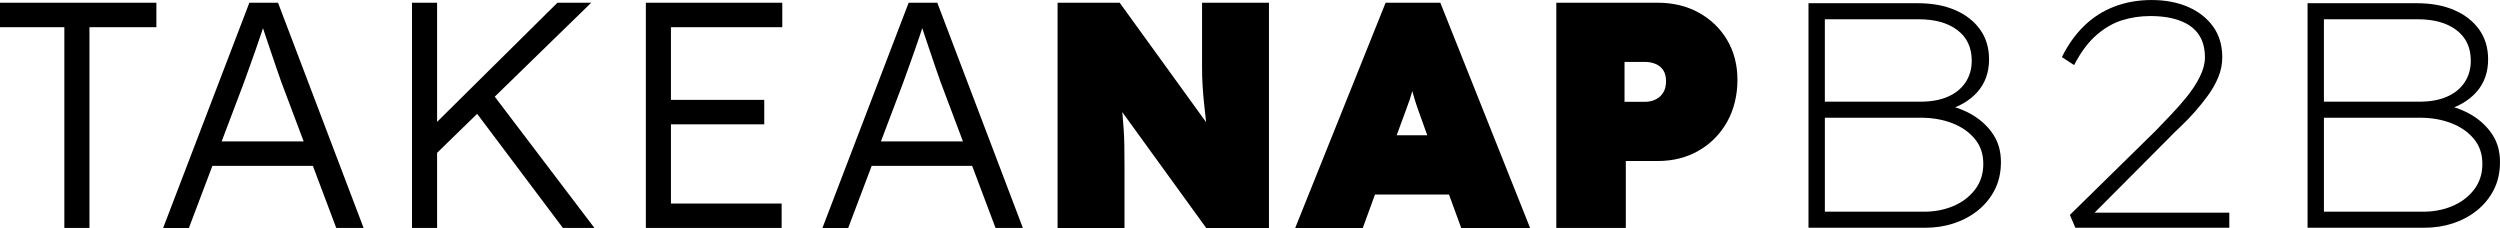
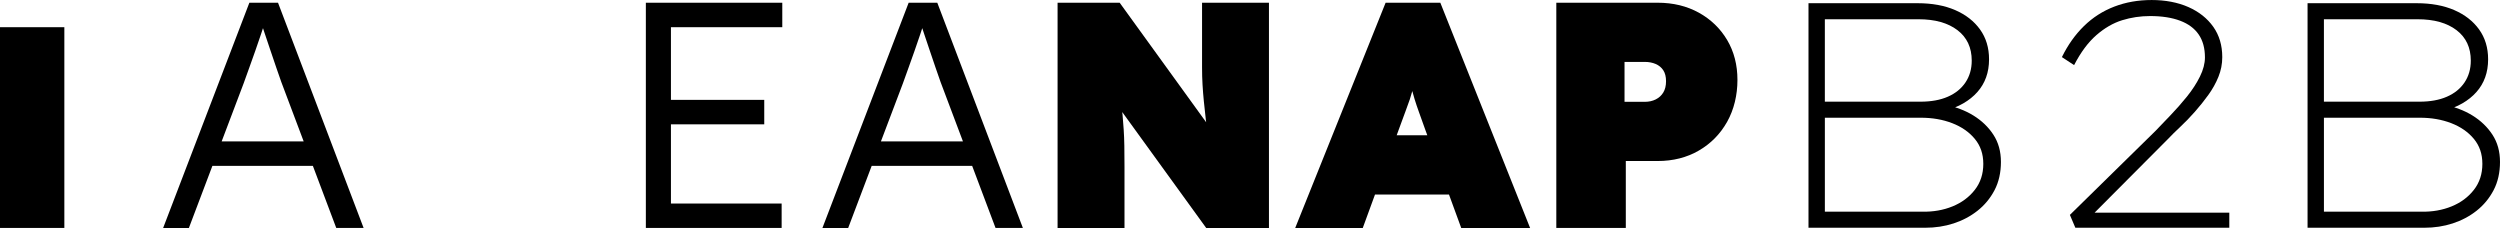
<svg xmlns="http://www.w3.org/2000/svg" viewBox="0 0 1441.74 131.46" data-name="Layer 1" id="Layer_1">
  <defs>
    <style>
      .cls-1 {
        stroke-width: 0px;
      }
    </style>
  </defs>
  <g>
-     <path d="m37.11,131.46V15.67H0V1.57h90.19v14.1h-38.6v115.79h-14.47Z" class="cls-1" />
+     <path d="m37.11,131.46V15.67H0V1.57v14.1h-38.6v115.79h-14.47Z" class="cls-1" />
    <path d="m693.22,1.57v37.11c0,3.71.09,7.11.28,10.21.18,3.09.43,6.21.74,9.37.31,3.16.68,6.59,1.11,10.3.07.59.16,1.3.23,1.93L645.71,1.57h-35.81v129.9h38.59v-35.44c0-4.58-.03-8.56-.09-11.97-.06-3.4-.18-6.5-.37-9.28-.19-2.78-.41-5.6-.65-8.44-.05-.52-.14-1.18-.19-1.72l48.43,66.86h36.18V1.57h-38.59Z" class="cls-1" />
    <path d="m897.52,131.46V1.57h58.45c8.91,0,16.82,1.92,23.75,5.75,6.93,3.84,12.37,9.09,16.33,15.77,3.95,6.68,5.93,14.35,5.93,23.01s-1.98,17.07-5.93,24.12c-3.96,7.05-9.4,12.59-16.33,16.61-6.93,4.02-14.85,6.03-23.75,6.03h-18.37v38.6h-40.08Zm39.34-72.74h11.69c2.35,0,4.45-.46,6.31-1.39,1.86-.93,3.31-2.26,4.36-3.99,1.05-1.73,1.58-3.9,1.58-6.5s-.53-4.7-1.58-6.31c-1.05-1.6-2.5-2.81-4.36-3.62-1.86-.8-3.96-1.21-6.31-1.21h-11.69v23.01Z" class="cls-1" />
    <path d="m882.4,131.46L830.63,1.57h-31.55l-52.14,129.9h38.96l7.06-19.3h42.66l7.06,19.3h39.72Zm-72.09-66.62c1.04-2.72,1.97-5.29,2.78-7.7.48-1.43.92-3.06,1.37-4.62.44,1.56.88,3.19,1.32,4.62.74,2.41,1.6,4.98,2.6,7.7.99,2.72,2.17,6,3.52,9.83l1.22,3.34h-17.66l1.22-3.34c1.36-3.83,2.57-7.11,3.62-9.83Z" class="cls-1" />
    <path d="m193.92,131.46h15.77L160.33,1.57h-16.52l-49.73,129.9h14.85l13.56-35.82h57.94l13.49,35.82Zm-66.09-49.92l12.65-33.4c1.11-3.09,2.23-6.18,3.34-9.28,1.11-3.09,2.23-6.22,3.34-9.37,1.11-3.15,2.19-6.31,3.25-9.46.42-1.27.84-2.53,1.25-3.79.32.95.64,1.93.98,2.96,1.05,3.22,2.16,6.53,3.34,9.93,1.17,3.41,2.29,6.68,3.34,9.84,1.05,3.16,2.01,5.91,2.88,8.26l12.93,34.33h-47.29Z" class="cls-1" />
-     <polygon points="324.63 131.46 342.81 131.46 285.32 55.75 340.96 1.57 321.47 1.57 252.07 70.27 252.07 1.57 237.6 1.57 237.6 131.46 252.07 131.46 252.07 88.13 275.17 65.64 324.63 131.46" class="cls-1" />
    <polygon points="451.14 15.67 451.14 1.57 372.46 1.57 372.46 131.46 450.77 131.46 450.77 117.36 386.93 117.36 386.93 71.71 440.74 71.71 440.74 57.61 386.93 57.61 386.93 15.67 451.14 15.67" class="cls-1" />
    <path d="m574.12,131.46h15.77L540.53,1.57h-16.51l-49.73,129.9h14.85l13.56-35.82h57.94l13.49,35.82Zm-66.09-49.92l12.65-33.4c1.11-3.09,2.23-6.18,3.34-9.28,1.11-3.09,2.22-6.22,3.34-9.37,1.11-3.15,2.2-6.31,3.25-9.46.42-1.27.84-2.53,1.25-3.79.32.95.64,1.93.98,2.96,1.05,3.22,2.16,6.53,3.34,9.93,1.17,3.41,2.29,6.68,3.34,9.84,1.05,3.16,2.01,5.91,2.88,8.26l12.93,34.33h-47.29Z" class="cls-1" />
  </g>
  <g>
    <path d="m1042.95,131.33V1.85h62.89c8.38,0,15.63,1.33,21.73,3.98,6.1,2.65,10.88,6.38,14.33,11.19,3.45,4.81,5.18,10.54,5.18,17.2,0,7.52-2.25,13.81-6.75,18.87-4.5,5.06-10.82,8.69-18.96,10.91l.37-3.51c6.04,1.11,11.47,3.14,16.28,6.1,4.81,2.96,8.66,6.66,11.56,11.1,2.9,4.44,4.35,9.68,4.35,15.72s-1.23,11.59-3.7,16.28c-2.47,4.69-5.73,8.63-9.8,11.84-4.07,3.21-8.67,5.64-13.78,7.31-5.12,1.67-10.58,2.5-16.37,2.5h-67.33Zm9.43-72.69h55.12c6.16,0,11.44-.95,15.81-2.87,4.38-1.91,7.77-4.65,10.17-8.23,2.4-3.58,3.61-7.77,3.61-12.58,0-7.52-2.75-13.38-8.23-17.57-5.49-4.19-12.98-6.29-22.47-6.29h-54.01v47.54Zm0,63.44h56.23c6.29.12,12.08-.89,17.39-3.05,5.3-2.16,9.59-5.33,12.86-9.53,3.27-4.19,4.9-9.18,4.9-14.98s-1.64-10.48-4.9-14.43c-3.27-3.94-7.62-6.96-13.04-9.06-5.43-2.1-11.47-3.14-18.13-3.14h-55.3v54.2Z" class="cls-1" />
    <path d="m1196.84,131.33l-3.14-7.4,49.39-48.46c2.46-2.59,5.33-5.58,8.6-8.97,3.27-3.39,6.44-7,9.53-10.82,3.08-3.82,5.58-7.68,7.49-11.56,1.91-3.88,2.87-7.55,2.87-11.01,0-5.3-1.2-9.71-3.61-13.22-2.4-3.51-5.98-6.17-10.73-7.95-4.75-1.79-10.51-2.68-17.29-2.68-5.55,0-10.91.8-16.09,2.4-5.18,1.6-10.14,4.47-14.89,8.6-4.75,4.13-9.03,9.9-12.85,17.29l-7.03-4.62c3.45-7.03,7.71-13.01,12.76-17.94,5.05-4.93,10.88-8.66,17.48-11.19,6.6-2.53,13.78-3.79,21.55-3.79s15.08,1.36,21.18,4.07c6.1,2.71,10.88,6.51,14.33,11.38,3.45,4.87,5.18,10.7,5.18,17.48,0,3.95-.74,7.74-2.22,11.38-1.48,3.64-3.42,7.12-5.83,10.45s-4.99,6.57-7.77,9.71-5.55,6.01-8.32,8.6-5.27,5.06-7.49,7.4l-46.06,46.24-.56-4.07h82.31v8.69h-88.78Z" class="cls-1" />
    <path d="m1330.76,131.33V1.85h62.89c8.38,0,15.63,1.33,21.73,3.98,6.1,2.65,10.88,6.38,14.33,11.19,3.45,4.81,5.18,10.54,5.18,17.2,0,7.52-2.25,13.81-6.75,18.87-4.5,5.06-10.82,8.69-18.96,10.91l.37-3.51c6.04,1.11,11.47,3.14,16.28,6.1,4.81,2.96,8.66,6.66,11.56,11.1,2.9,4.44,4.35,9.68,4.35,15.72s-1.23,11.59-3.7,16.28c-2.47,4.69-5.73,8.63-9.8,11.84-4.07,3.21-8.67,5.64-13.78,7.31-5.12,1.67-10.58,2.5-16.37,2.5h-67.33Zm9.43-72.69h55.12c6.16,0,11.44-.95,15.81-2.87,4.38-1.91,7.77-4.65,10.17-8.23,2.4-3.58,3.61-7.77,3.61-12.58,0-7.52-2.75-13.38-8.23-17.57-5.49-4.19-12.98-6.29-22.47-6.29h-54.01v47.54Zm0,63.44h56.23c6.29.12,12.08-.89,17.39-3.05,5.3-2.16,9.59-5.33,12.86-9.53,3.27-4.19,4.9-9.18,4.9-14.98s-1.64-10.48-4.9-14.43c-3.27-3.94-7.62-6.96-13.04-9.06-5.43-2.1-11.47-3.14-18.13-3.14h-55.3v54.2Z" class="cls-1" />
  </g>
</svg>